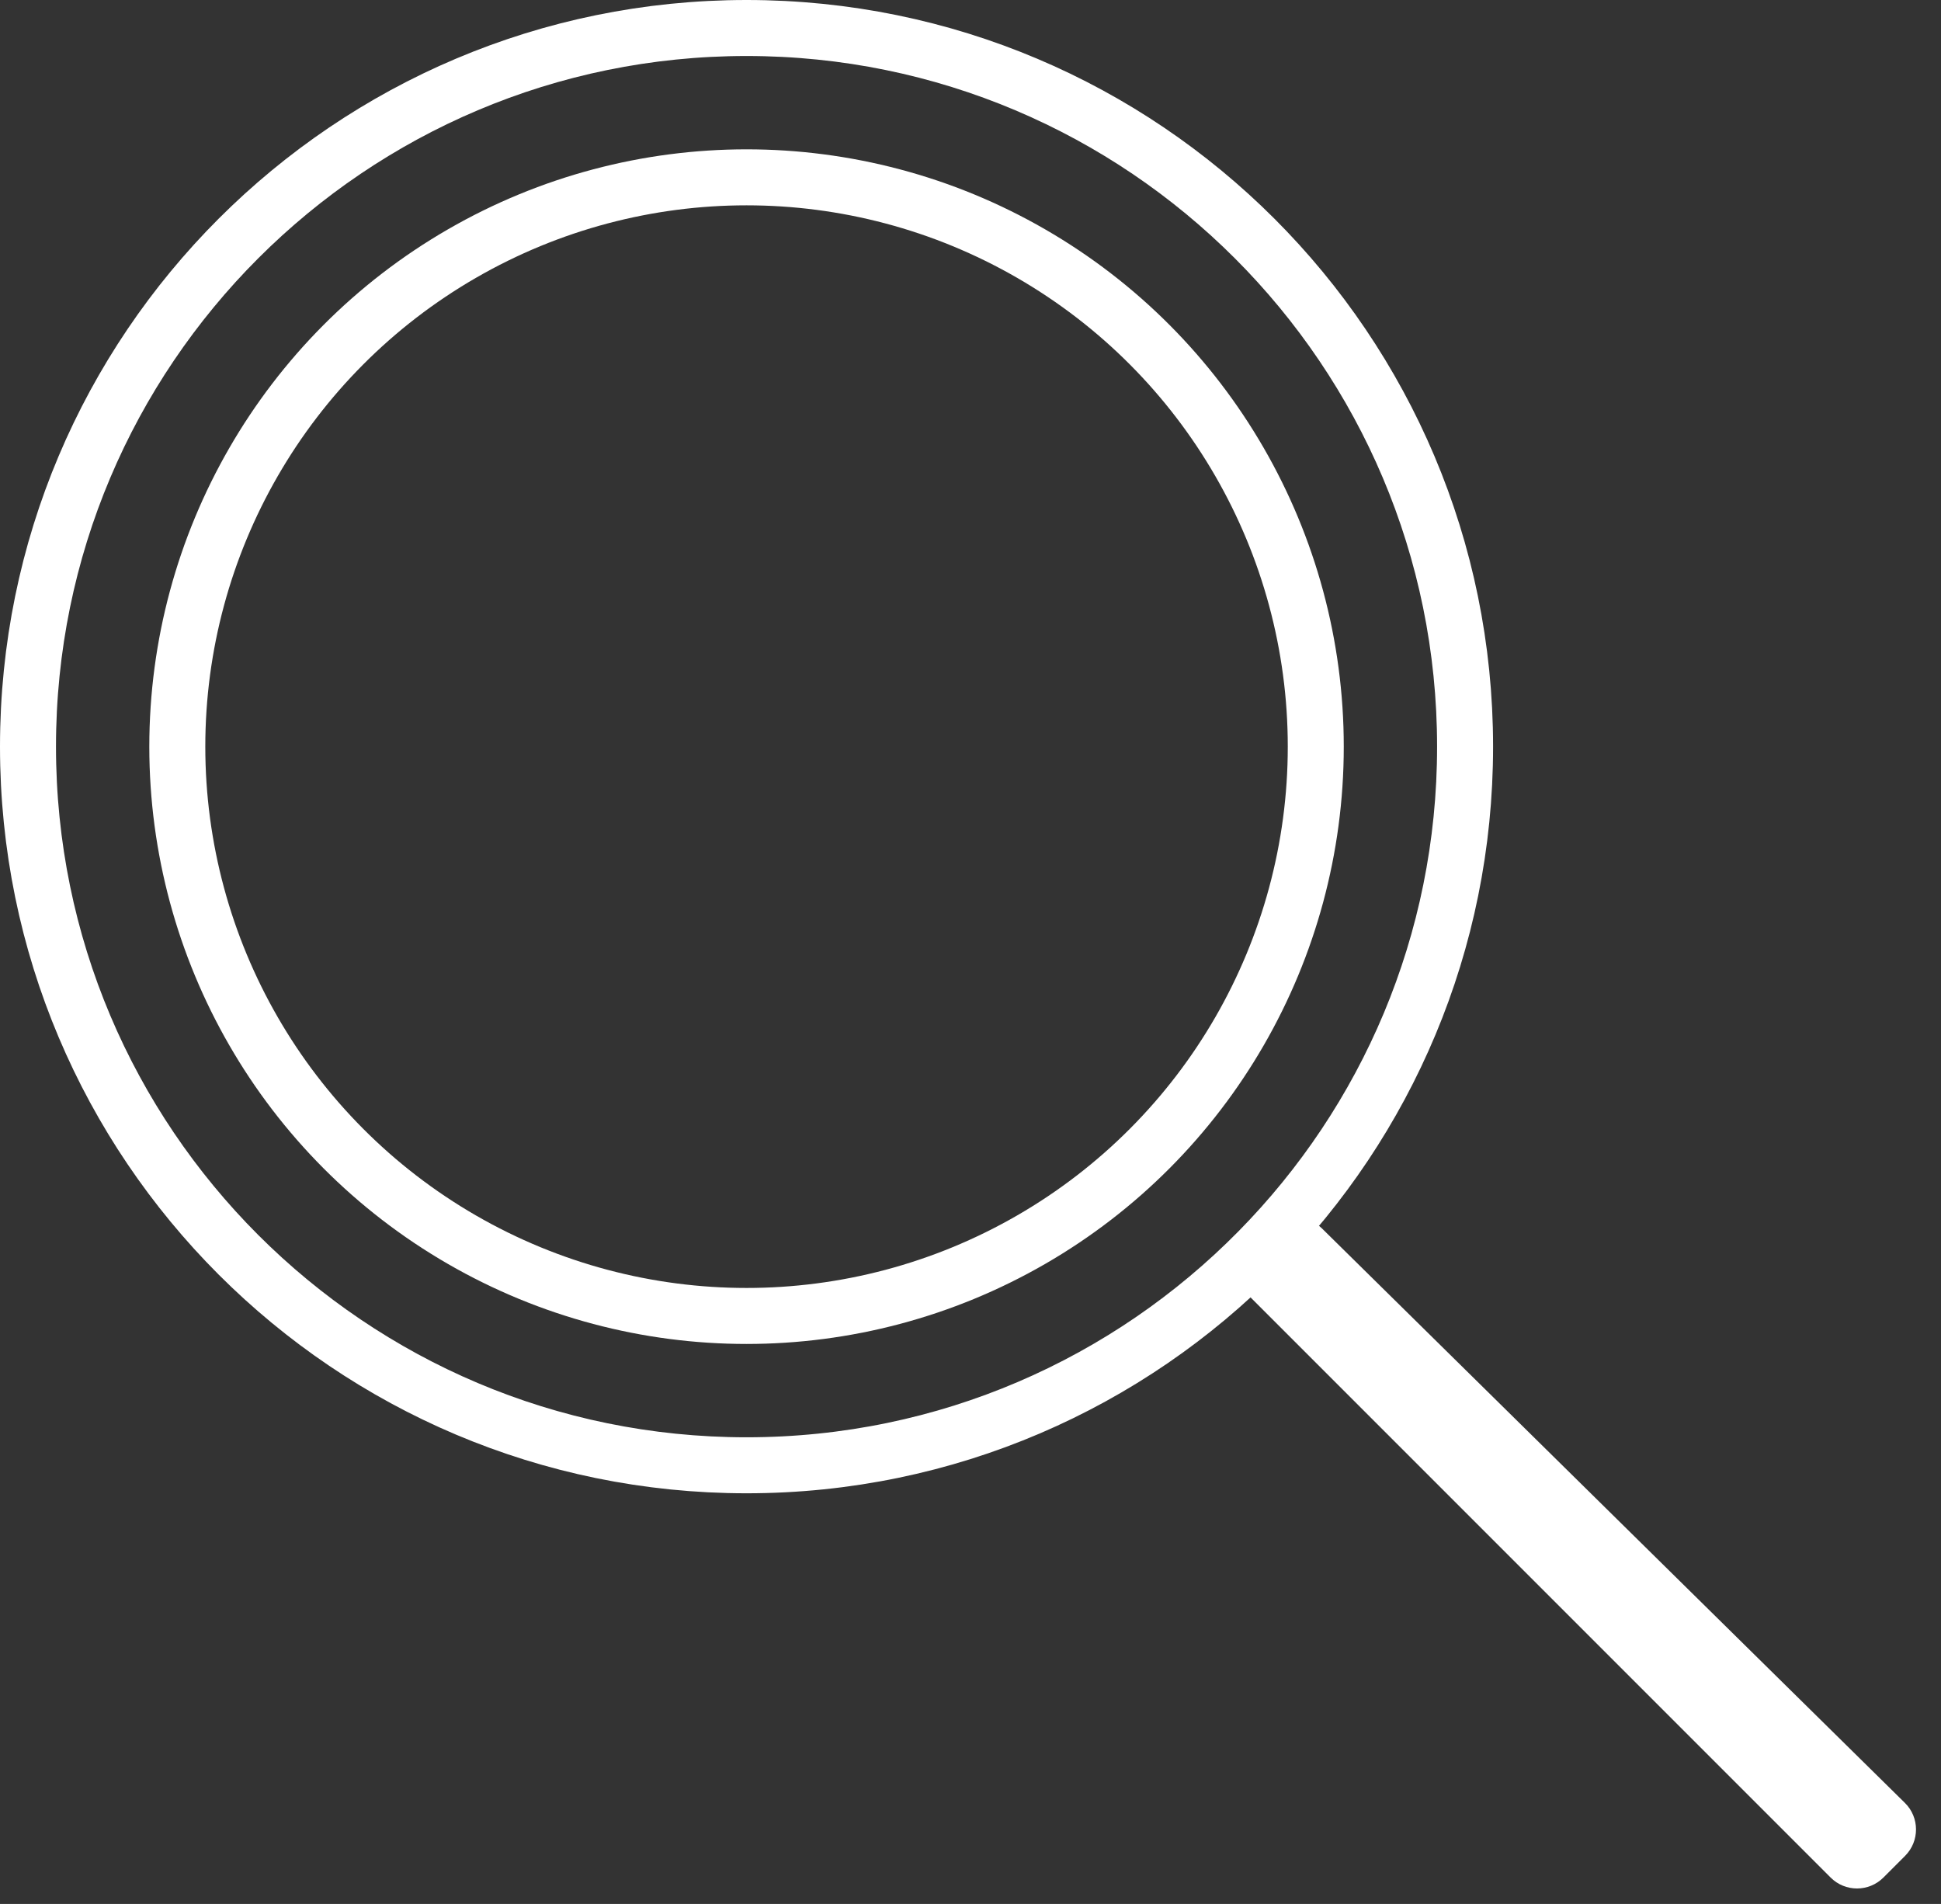
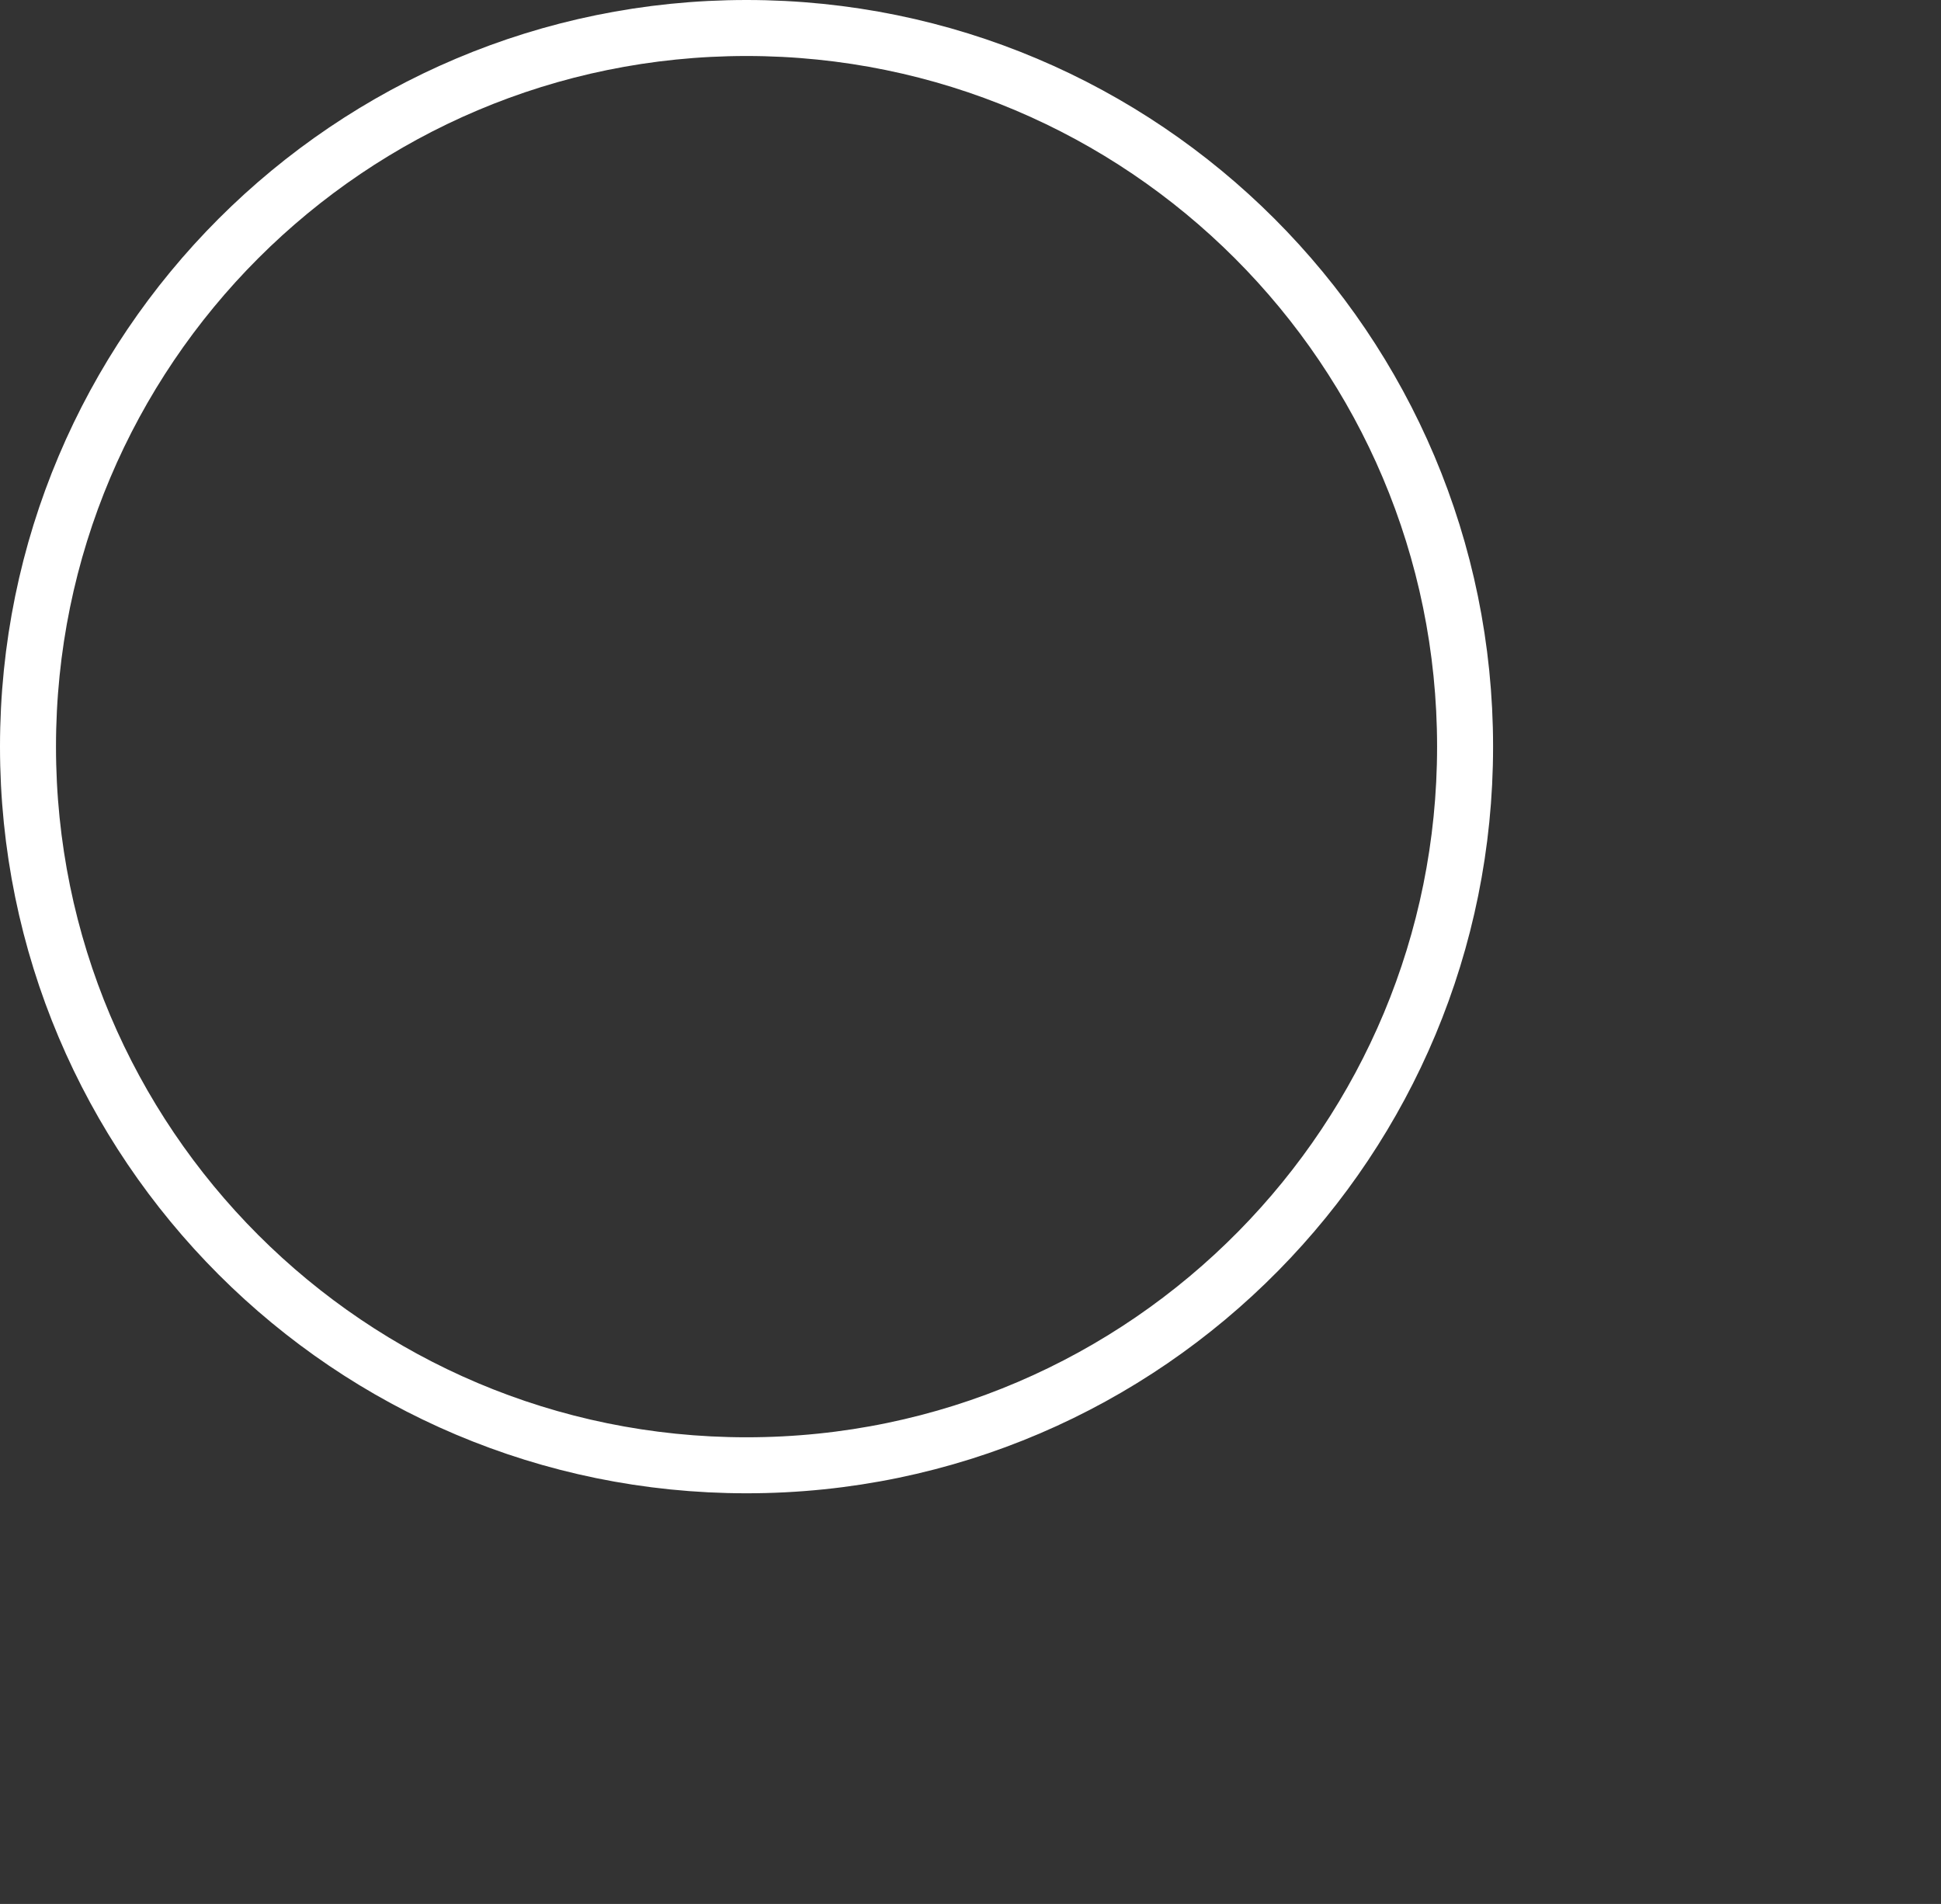
<svg xmlns="http://www.w3.org/2000/svg" width="104" height="102" viewBox="0 0 104 102" fill="none">
  <rect x="0" y="0" width="104" height="102" fill="#333333" stroke="none" />
  <path d="M40 78.5C18.737 78.5 1.5 61.263 1.5 40C1.5 18.737 18.737 1.5 40 1.5C61.263 1.5 78.5 18.737 78.5 40C78.5 50.526 74.278 60.063 67.431 67.014C60.447 74.106 50.738 78.5 40 78.5Z" stroke="white" stroke-width="3" />
-   <path d="M102.065 96.586L70.823 65.803C70.077 65.069 68.89 65.033 68.102 65.723L67.109 66.592C66.238 67.354 66.194 68.694 67.012 69.512L98.086 100.586C98.867 101.367 100.133 101.367 100.914 100.586L102.075 99.425C102.86 98.64 102.856 97.365 102.065 96.586Z" fill="white" />
-   <circle cx="40" cy="40" r="30.5" stroke="white" stroke-width="3" />
</svg>